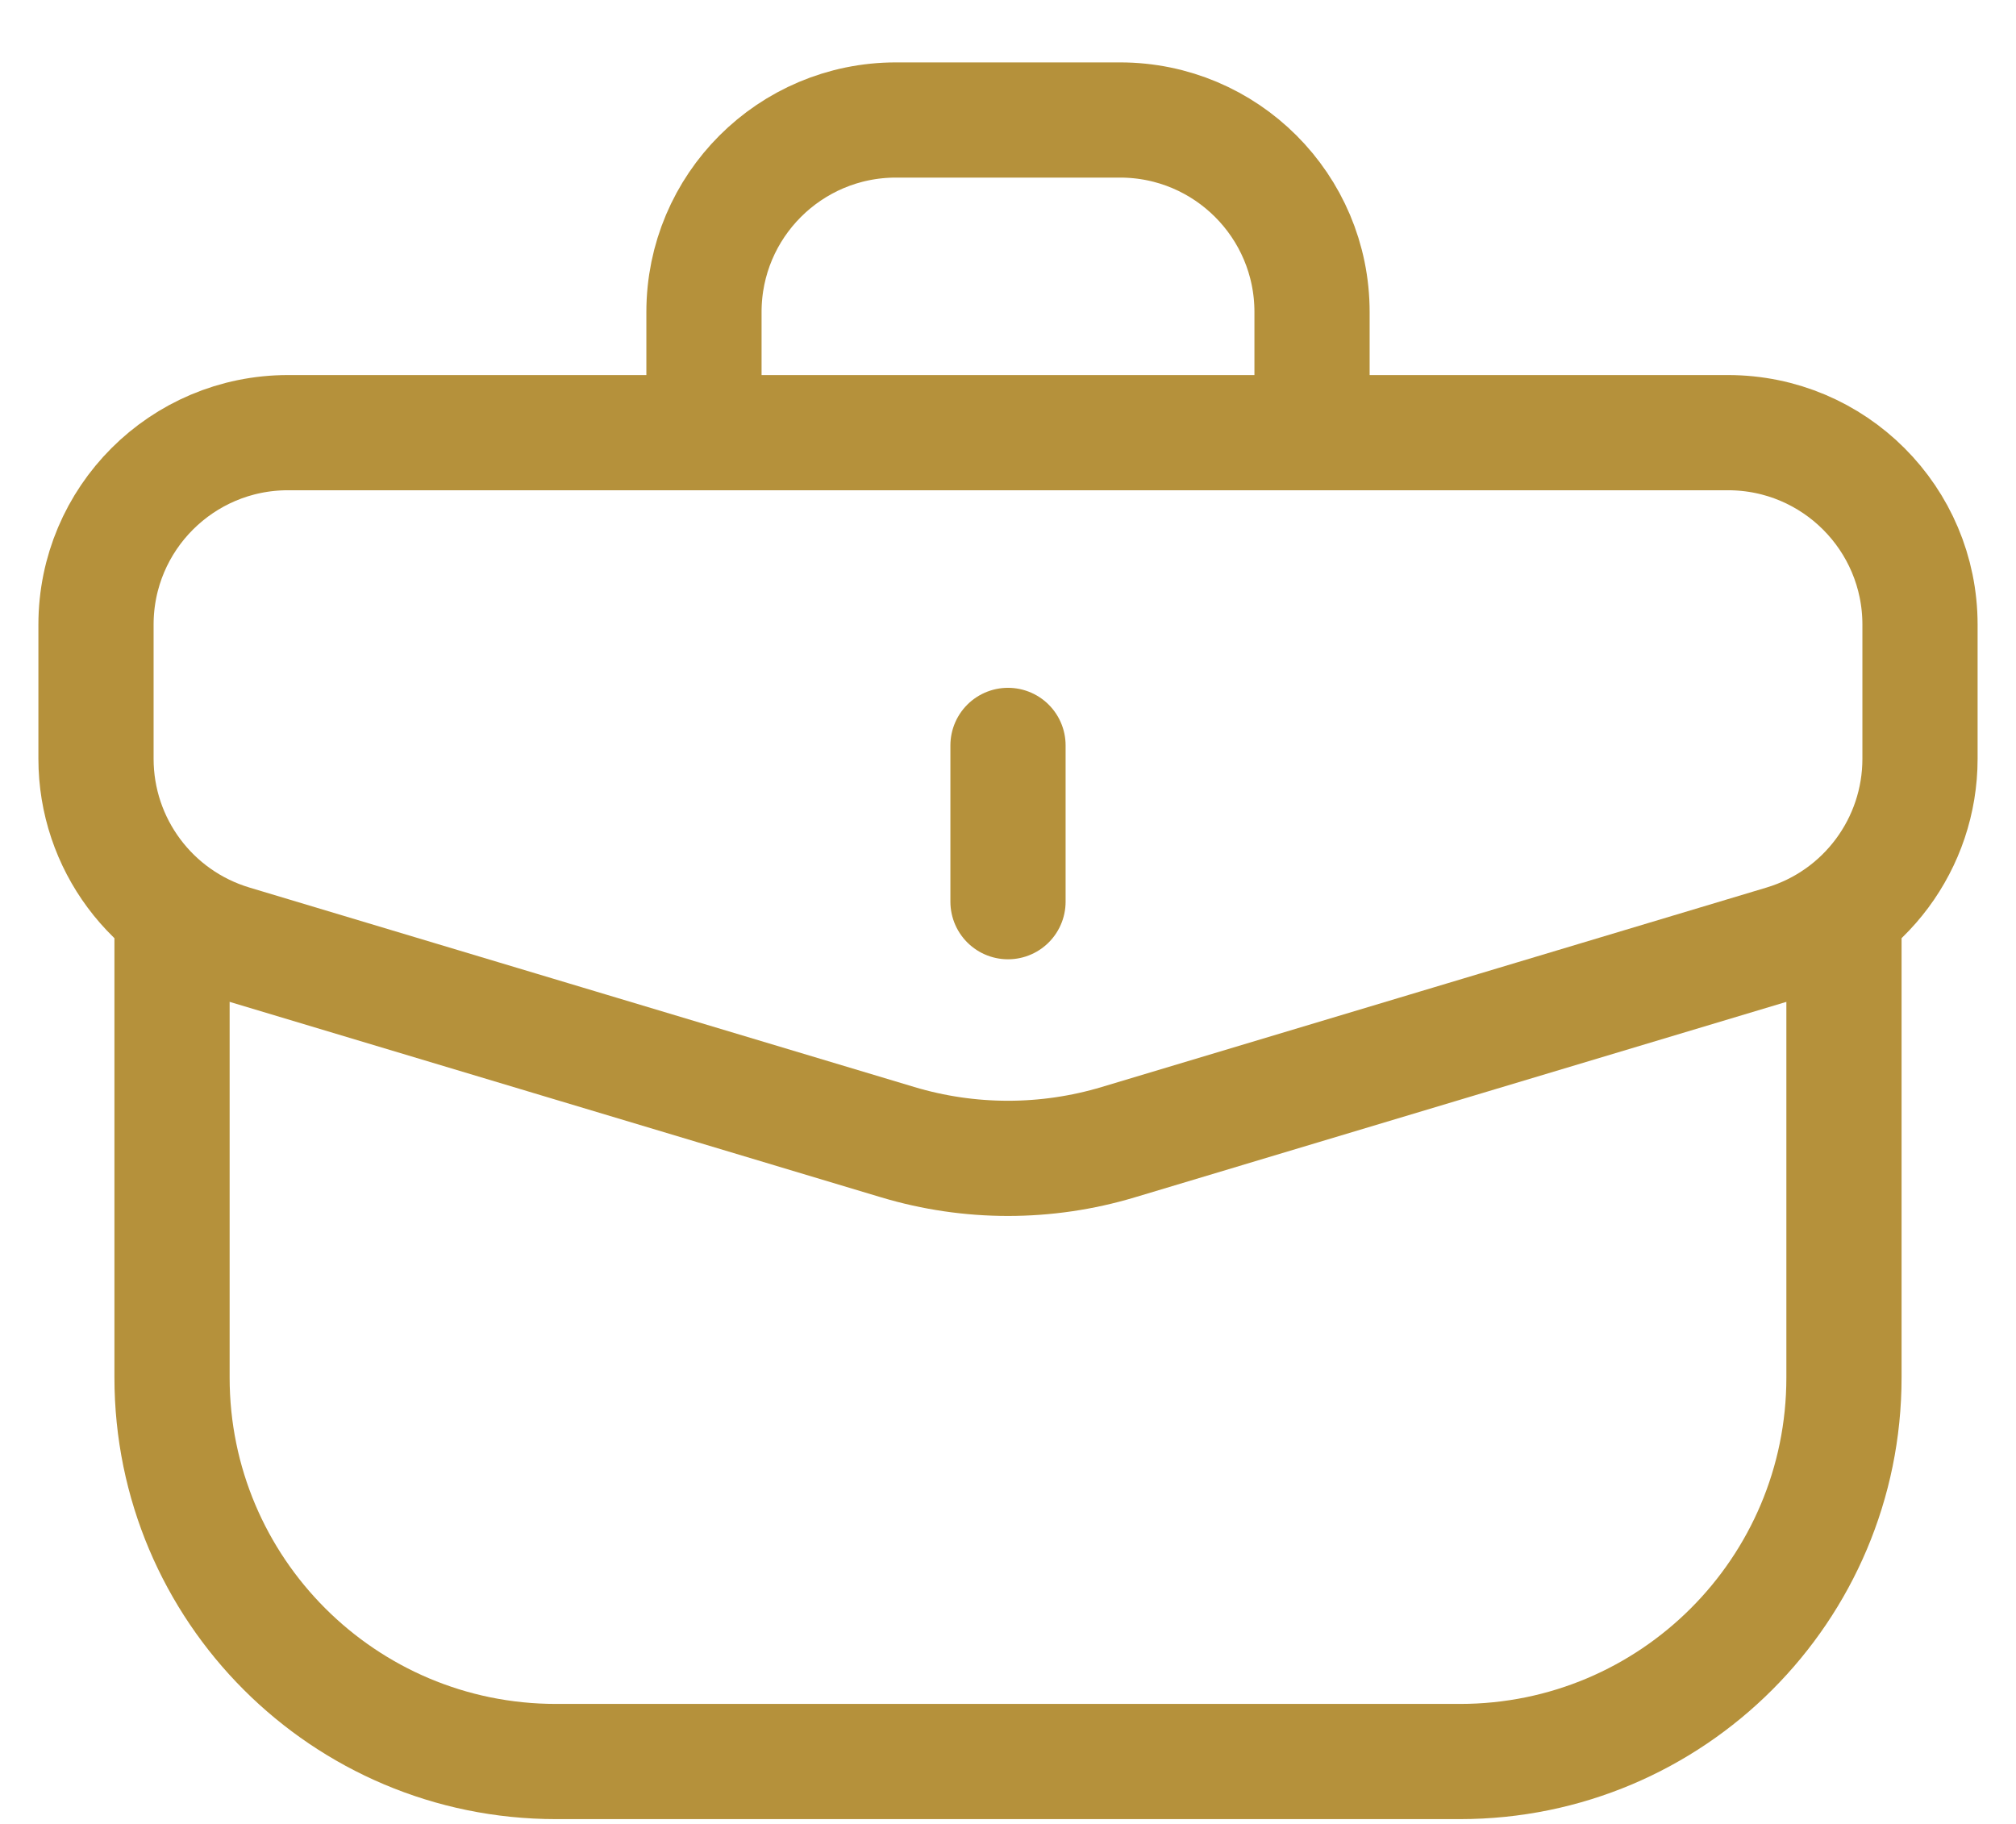
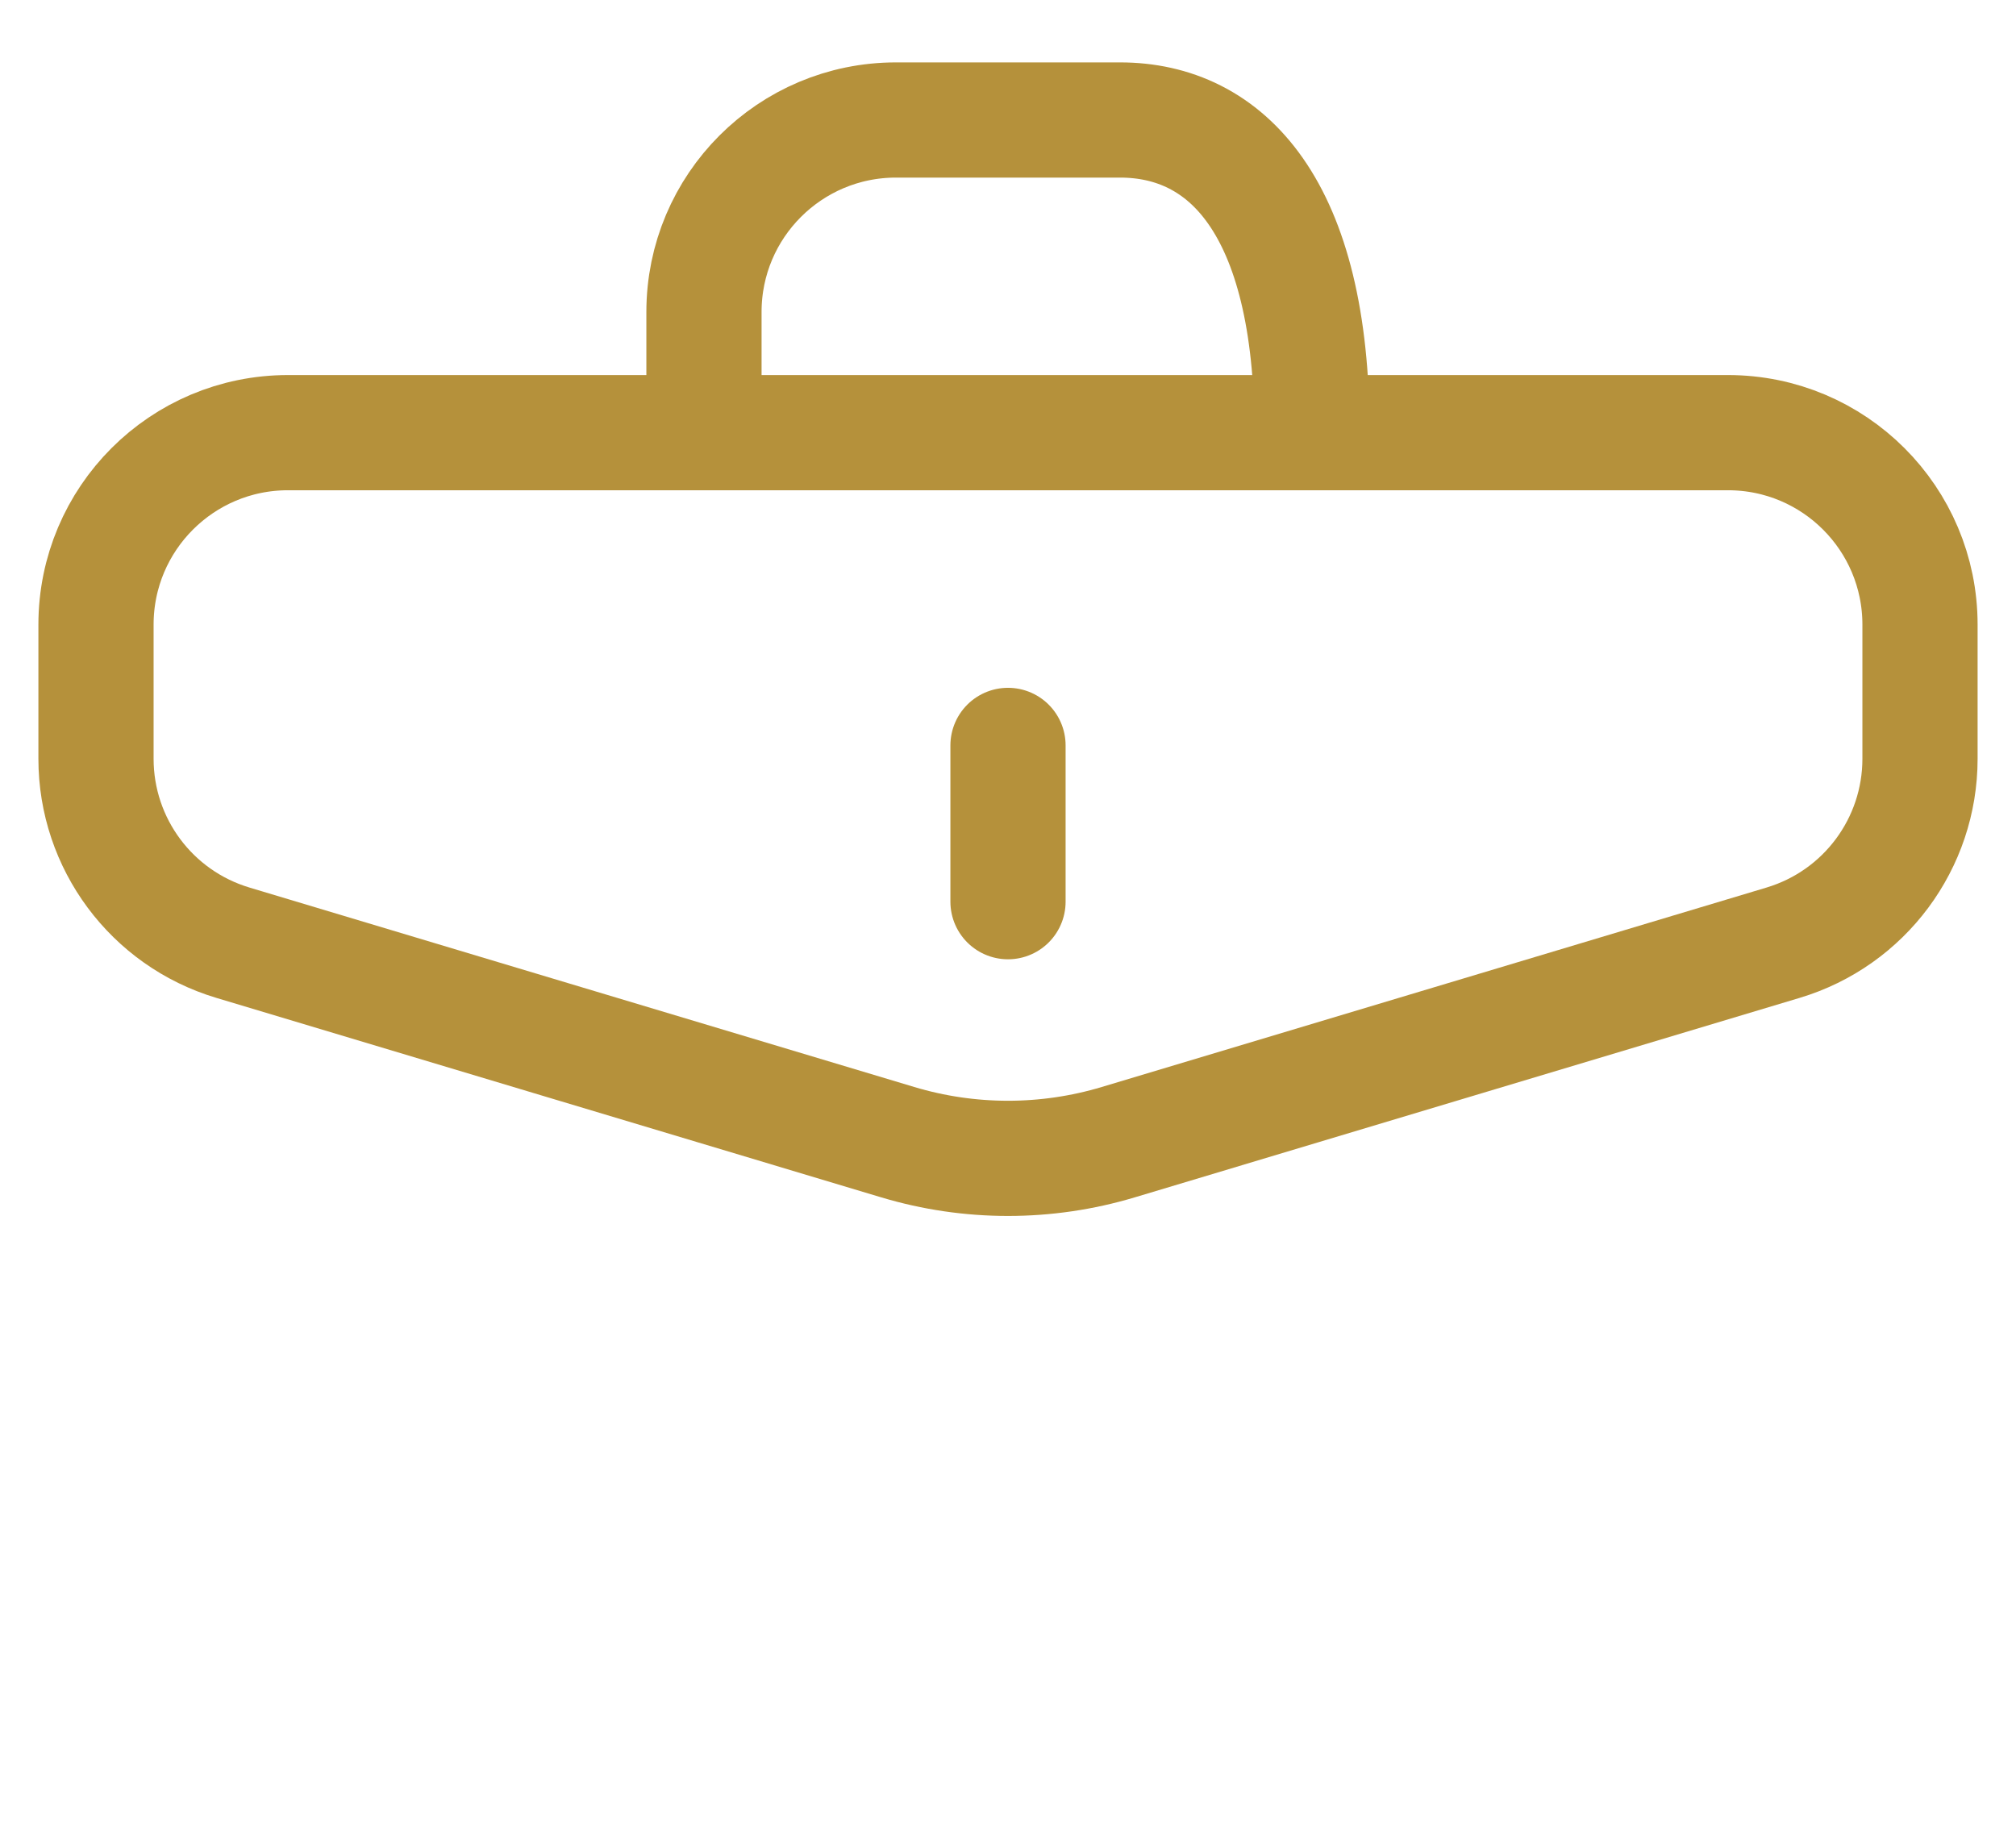
<svg xmlns="http://www.w3.org/2000/svg" width="21" height="19" viewBox="0 0 21 19" fill="none">
  <path d="M1 6.507C1 5.402 1.895 4.507 3 4.507H18C19.105 4.507 20 5.402 20 6.507V7.904C20 8.788 19.421 9.566 18.575 9.82L11.649 11.898C10.9 12.123 10.1 12.123 9.351 11.898L2.425 9.82C1.579 9.566 1 8.788 1 7.904V6.507Z" stroke="#B5913B" stroke-width="1.2" />
  <path d="M10.5 9.393L10.5 7.765" stroke="#B5913B" stroke-width="1.2" stroke-linecap="round" stroke-linejoin="round" />
-   <path d="M1.792 9.393L1.792 14.35C1.792 16.559 3.583 18.35 5.792 18.35H15.208C17.418 18.35 19.208 16.559 19.208 14.35V9.393" stroke="#B5913B" stroke-width="1.2" />
-   <path d="M13.667 4.507V3.25C13.667 2.145 12.771 1.25 11.667 1.25H9.333C8.229 1.25 7.333 2.145 7.333 3.25L7.333 4.507" stroke="#B5913B" stroke-width="1.2" />
+   <path d="M13.667 4.507C13.667 2.145 12.771 1.25 11.667 1.25H9.333C8.229 1.25 7.333 2.145 7.333 3.25L7.333 4.507" stroke="#B5913B" stroke-width="1.2" />
</svg>